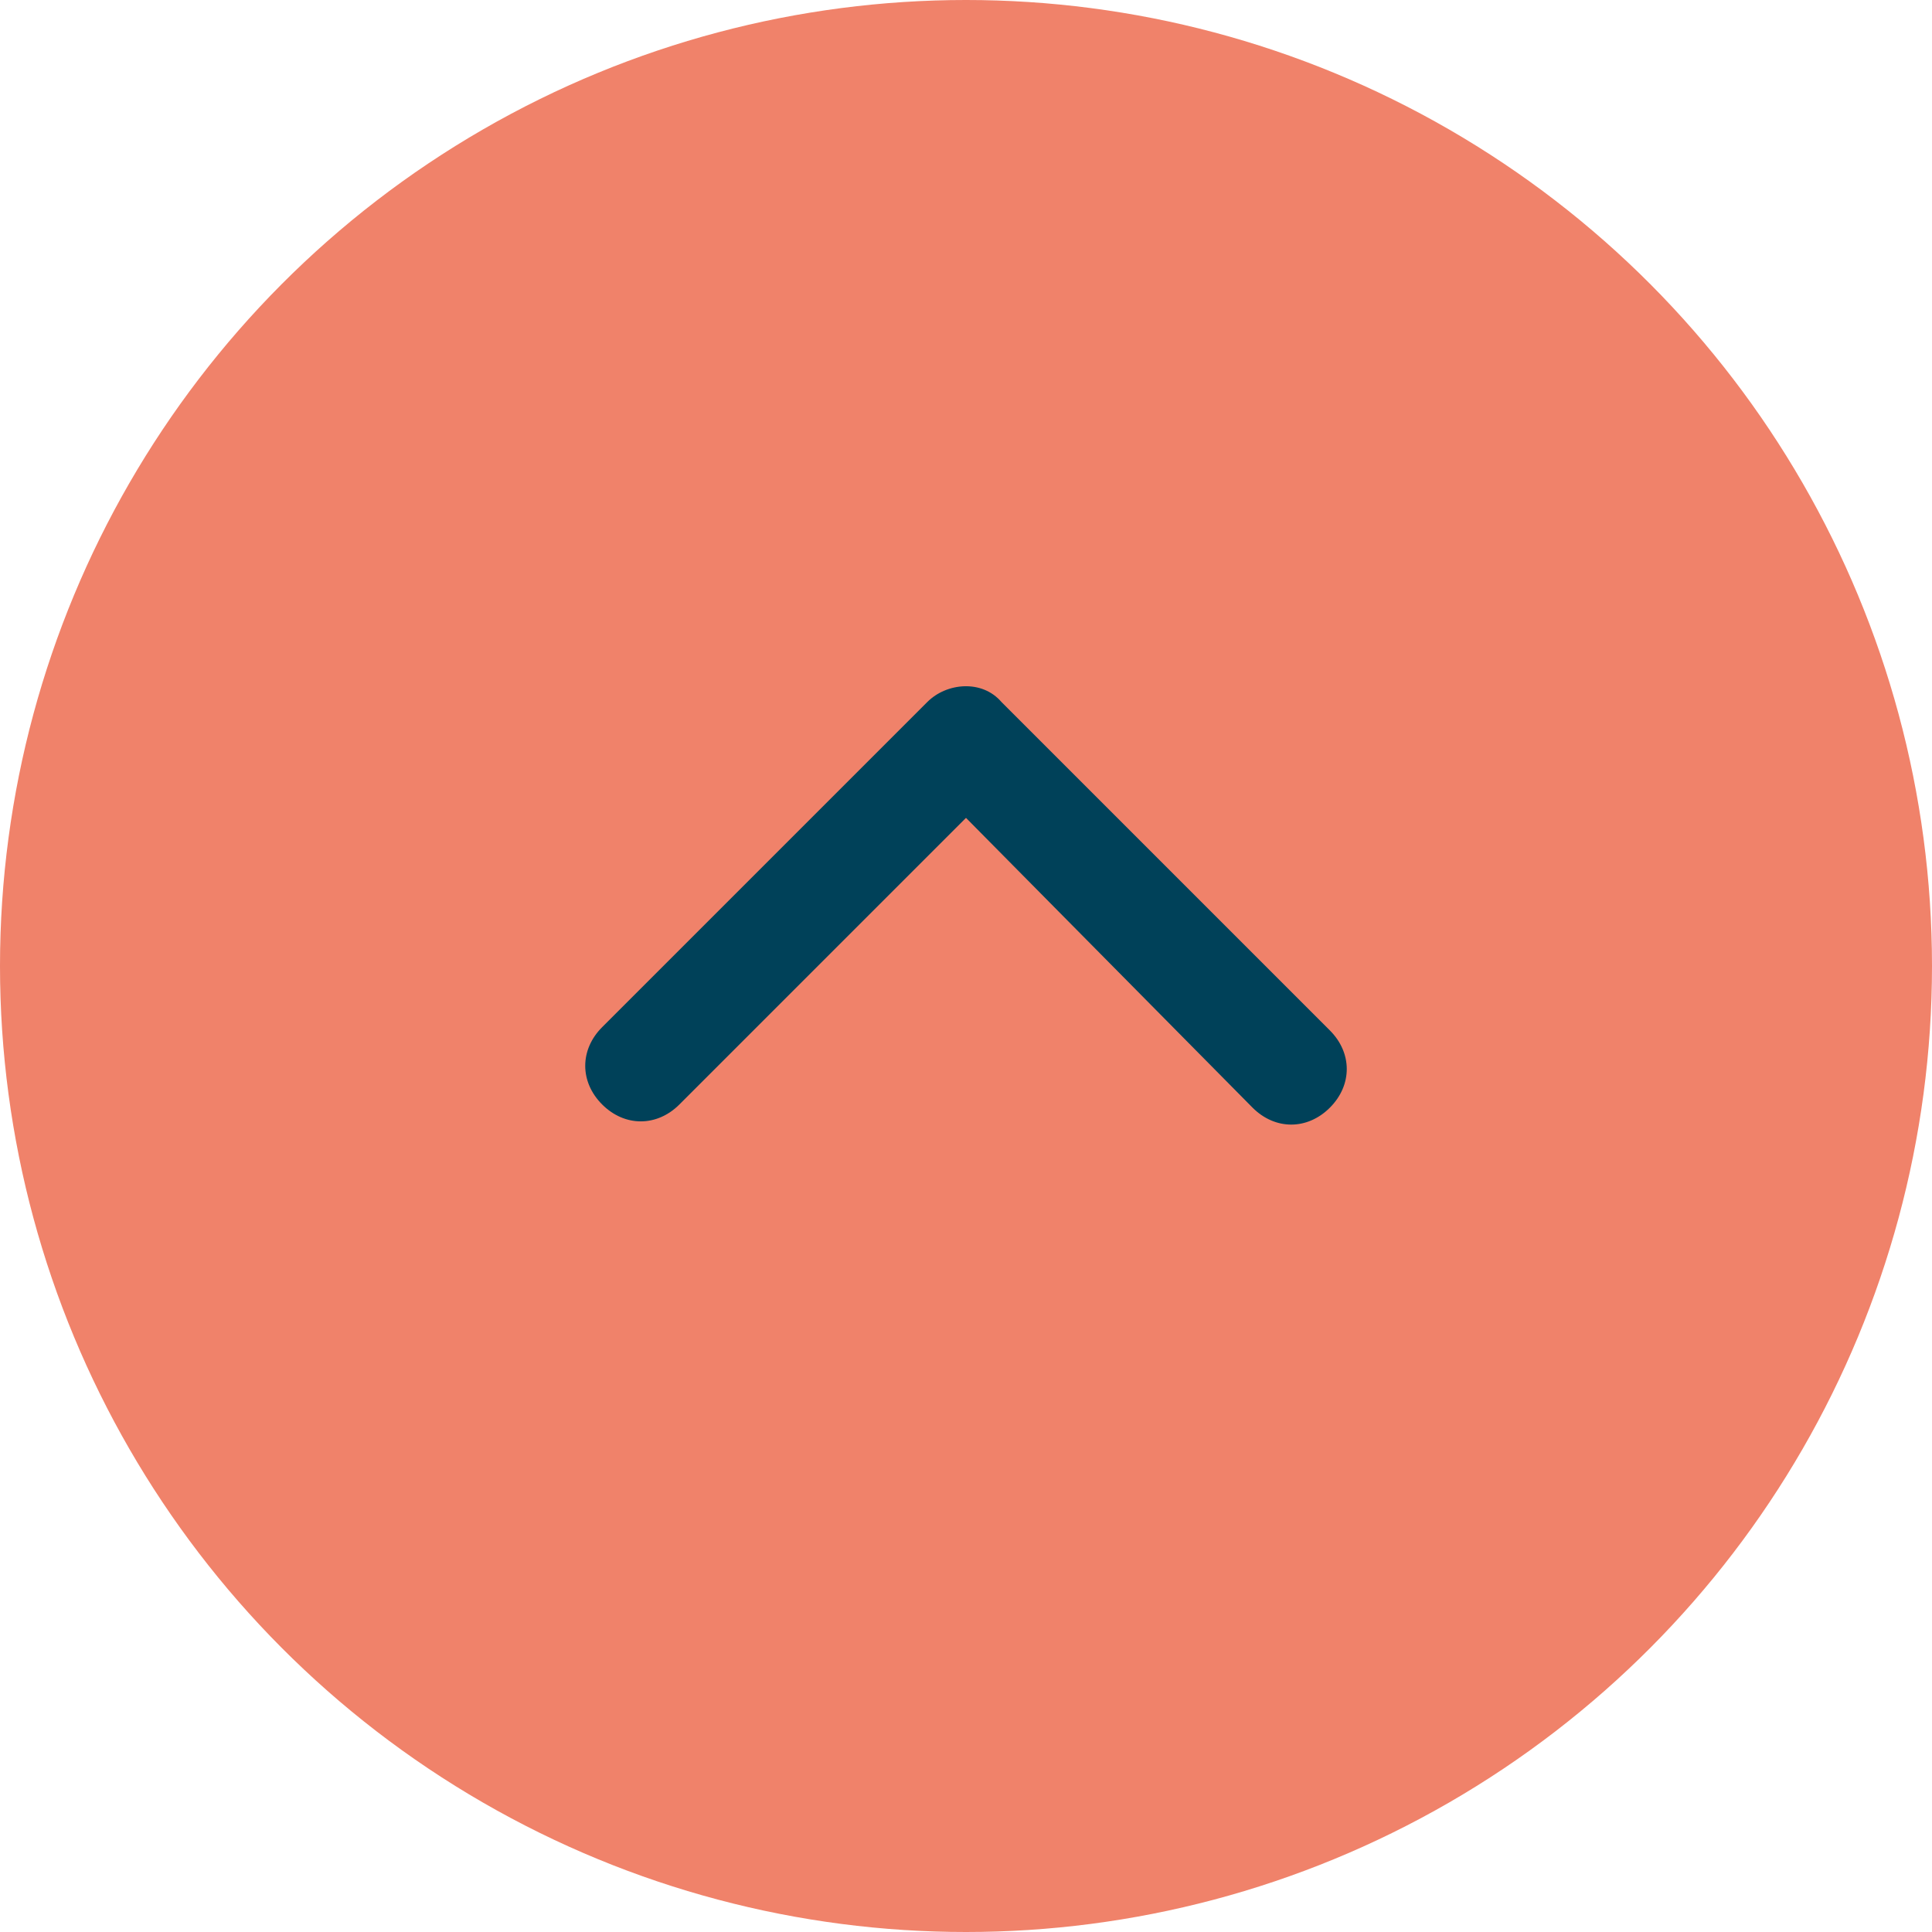
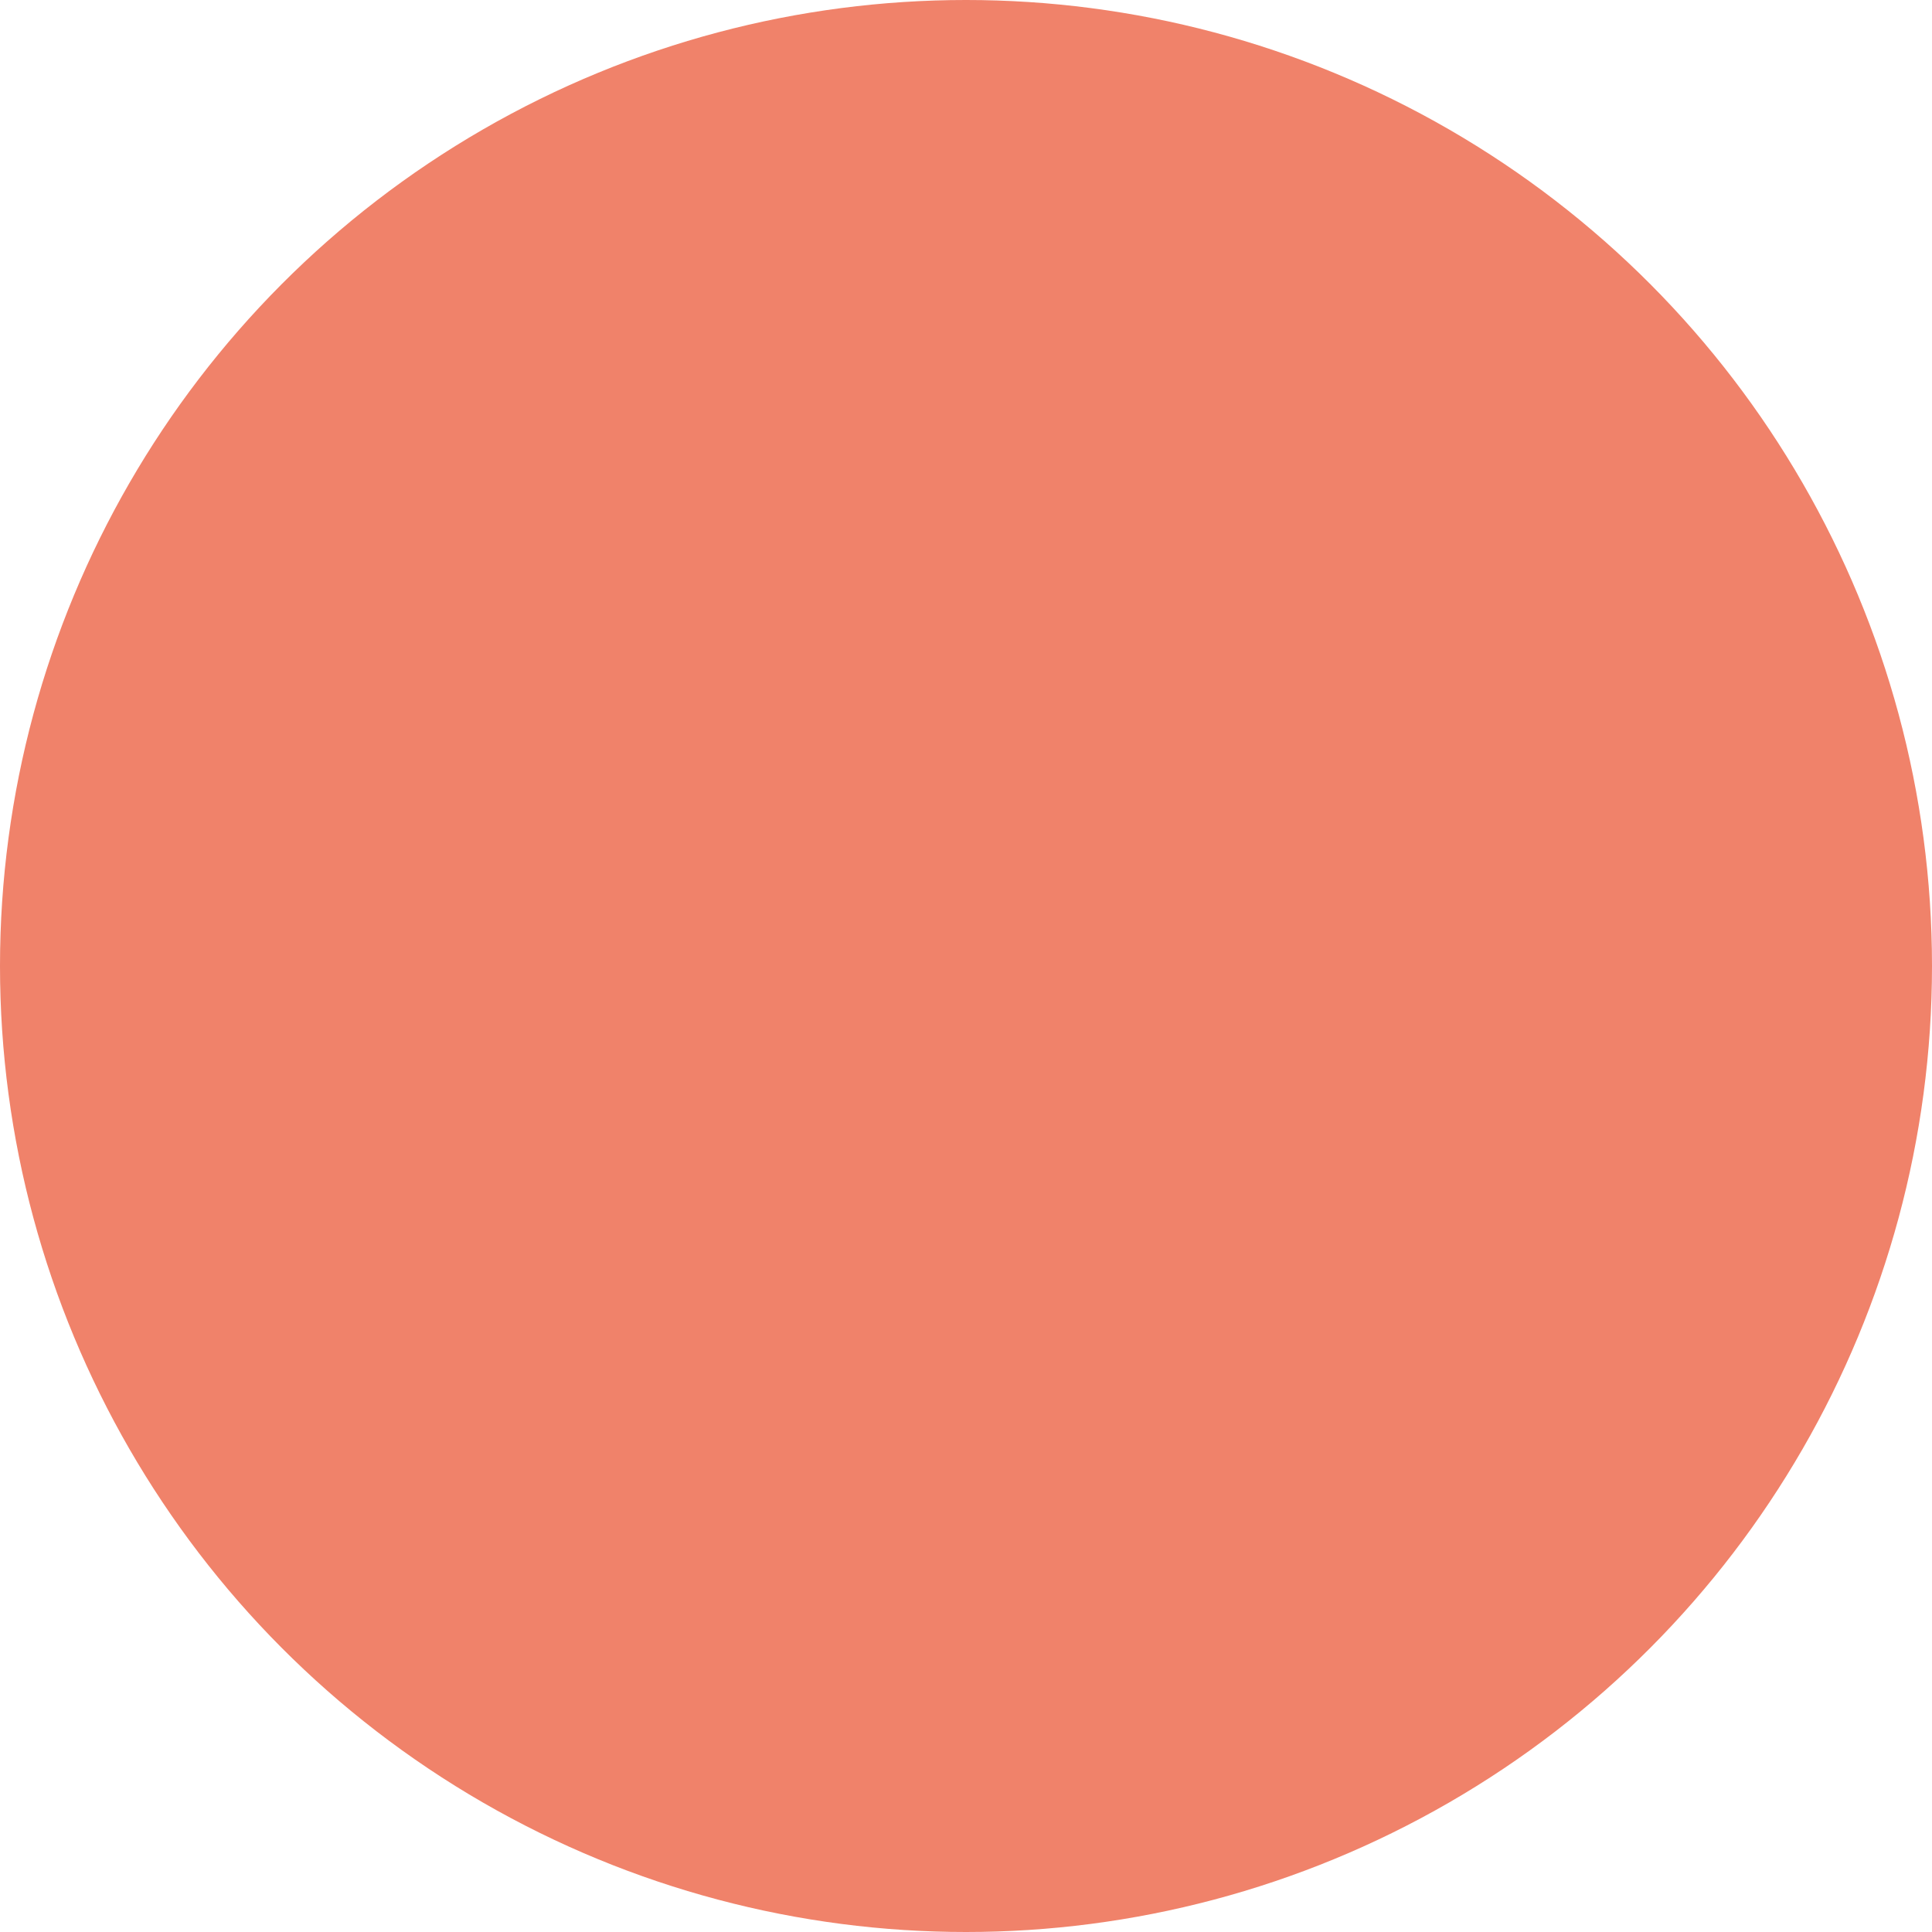
<svg xmlns="http://www.w3.org/2000/svg" version="1.1" id="Ebene_1" x="0px" y="0px" viewBox="0 0 60 60" style="enable-background:new 0 0 60 60;" xml:space="preserve">
  <style type="text/css">
	.st0{fill:#F0826A;}
	.st1{fill:#004159;}
</style>
  <g id="Gruppe_1845" transform="translate(-1828 -4437)">
    <circle id="Ellipse_115" class="st0" cx="1858" cy="4467" r="30" />
-     <path id="Icon_ionic-ios-arrow-down" class="st1" d="M1858,4462.4l-8.9,8.9c-0.7,0.7-1.7,0.7-2.4,0c0,0,0,0,0,0   c-0.7-0.7-0.7-1.7,0-2.4l10.1-10.1c0.6-0.6,1.7-0.7,2.3,0l10.2,10.2c0.7,0.7,0.7,1.7,0,2.4s-1.7,0.7-2.4,0L1858,4462.4z" />
  </g>
</svg>